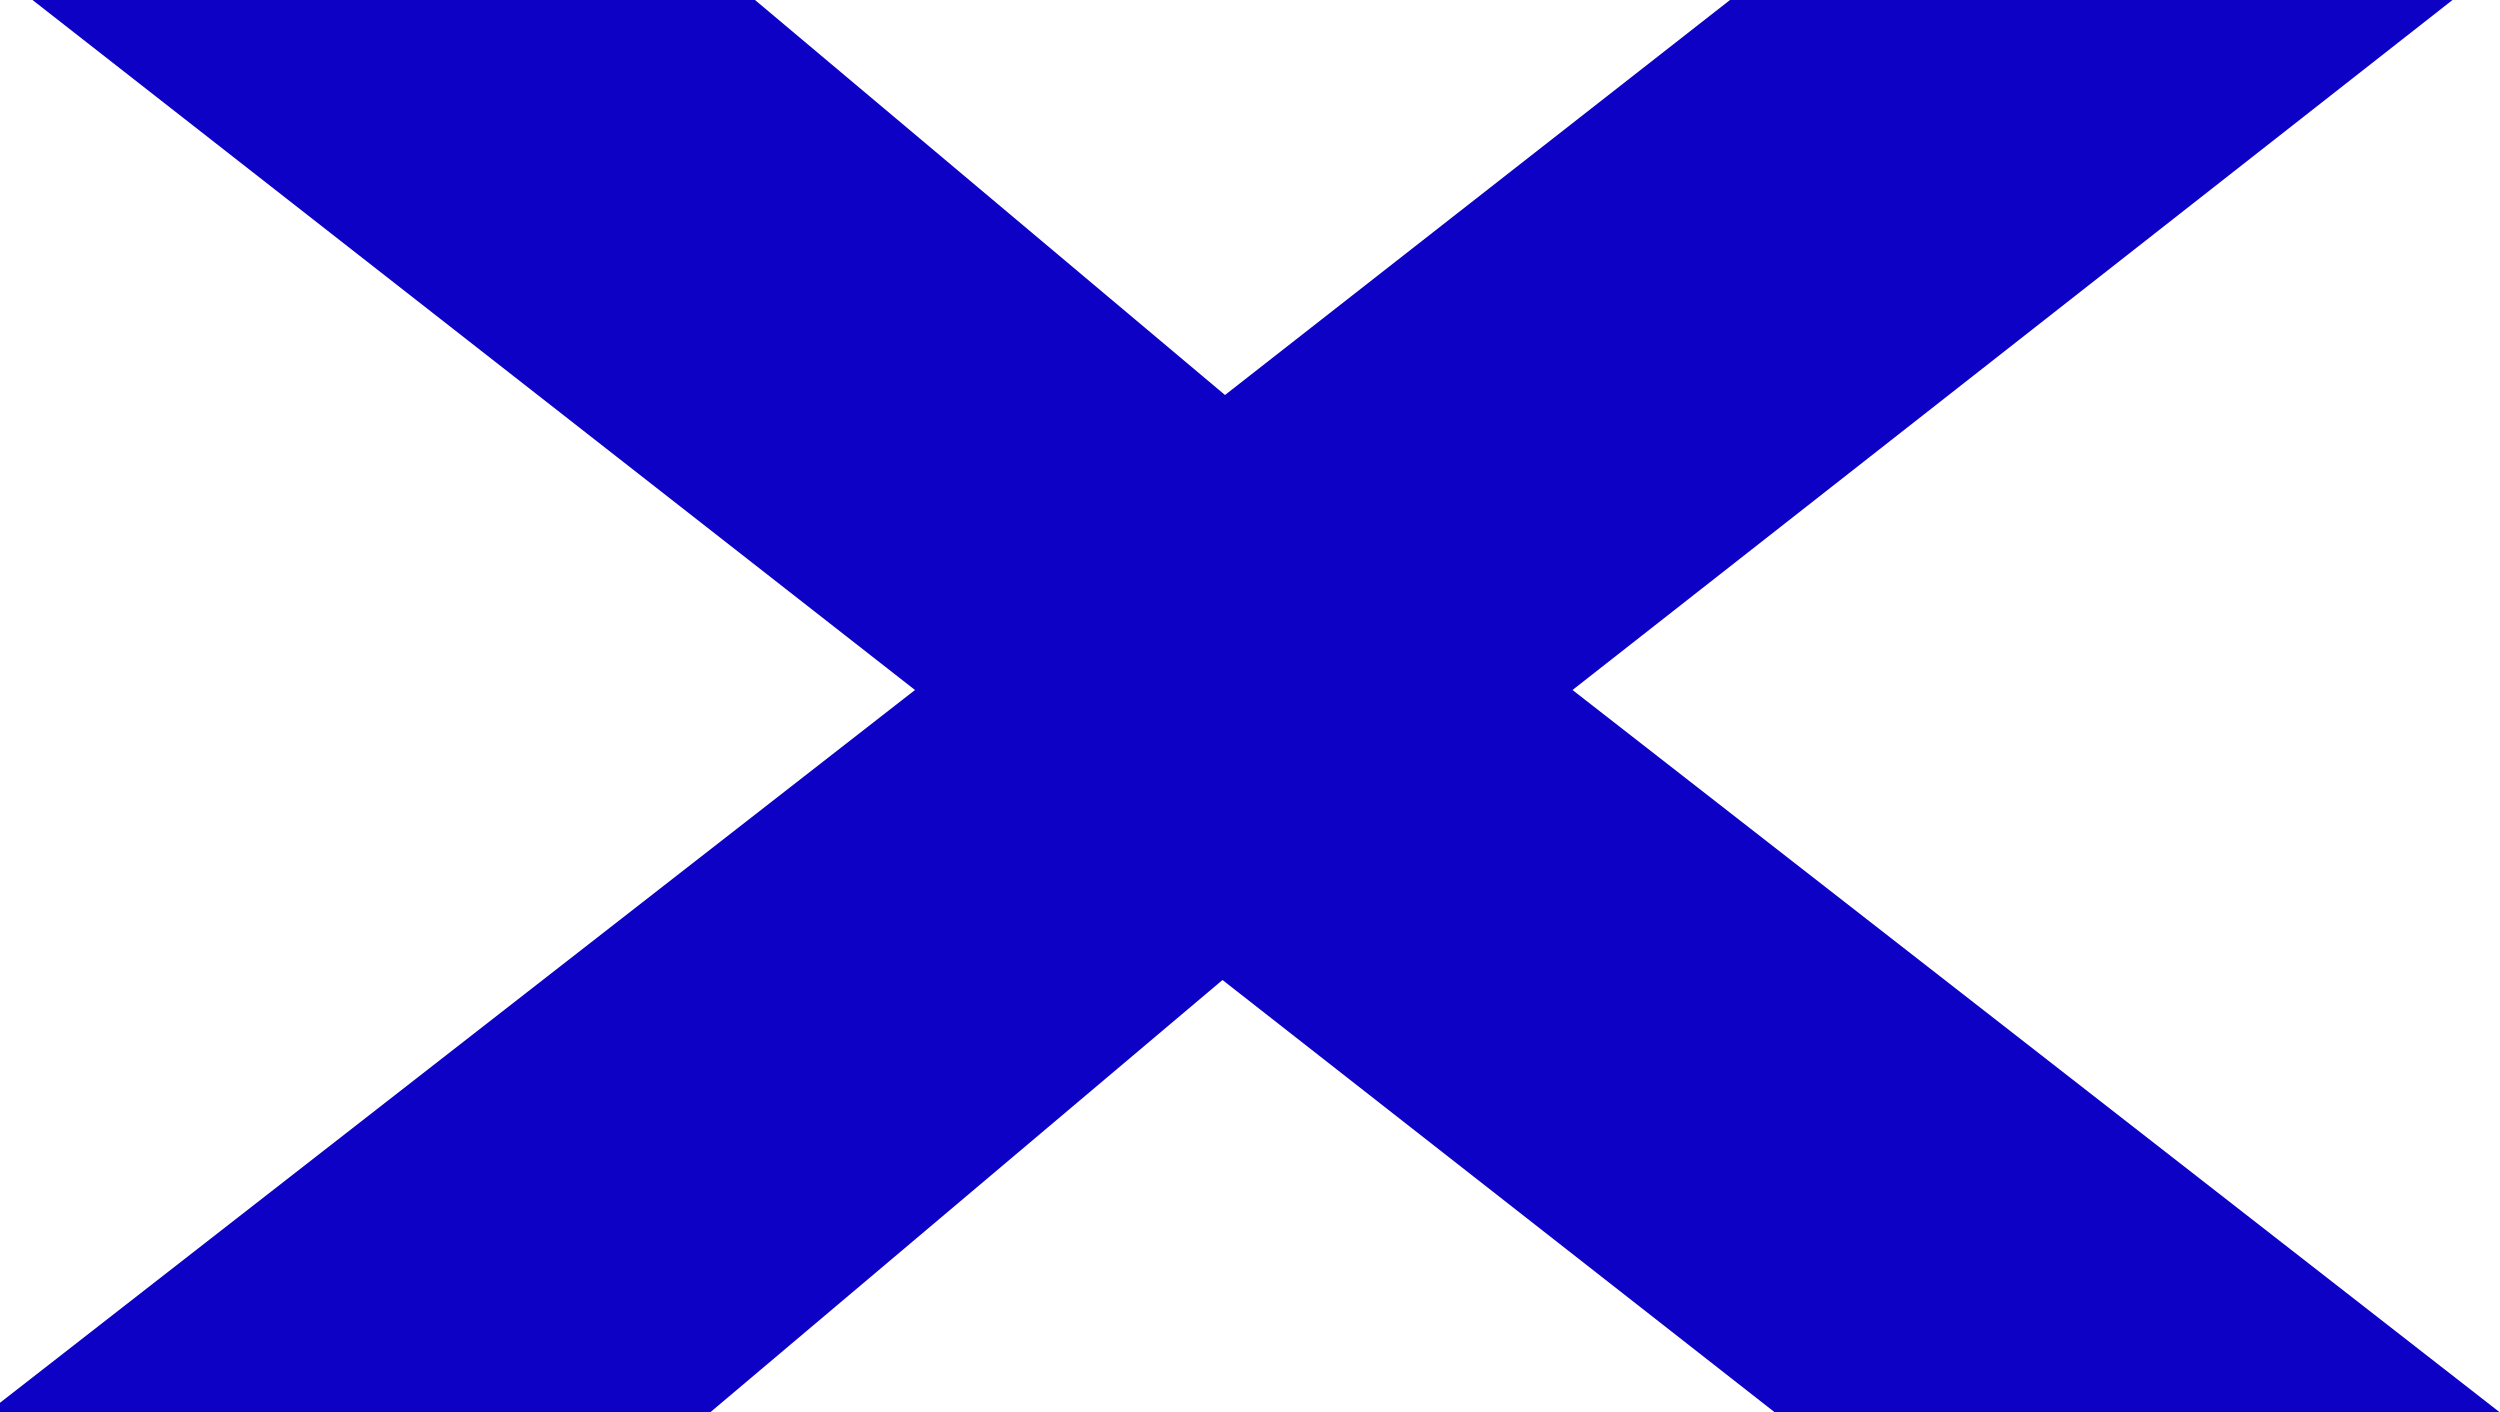
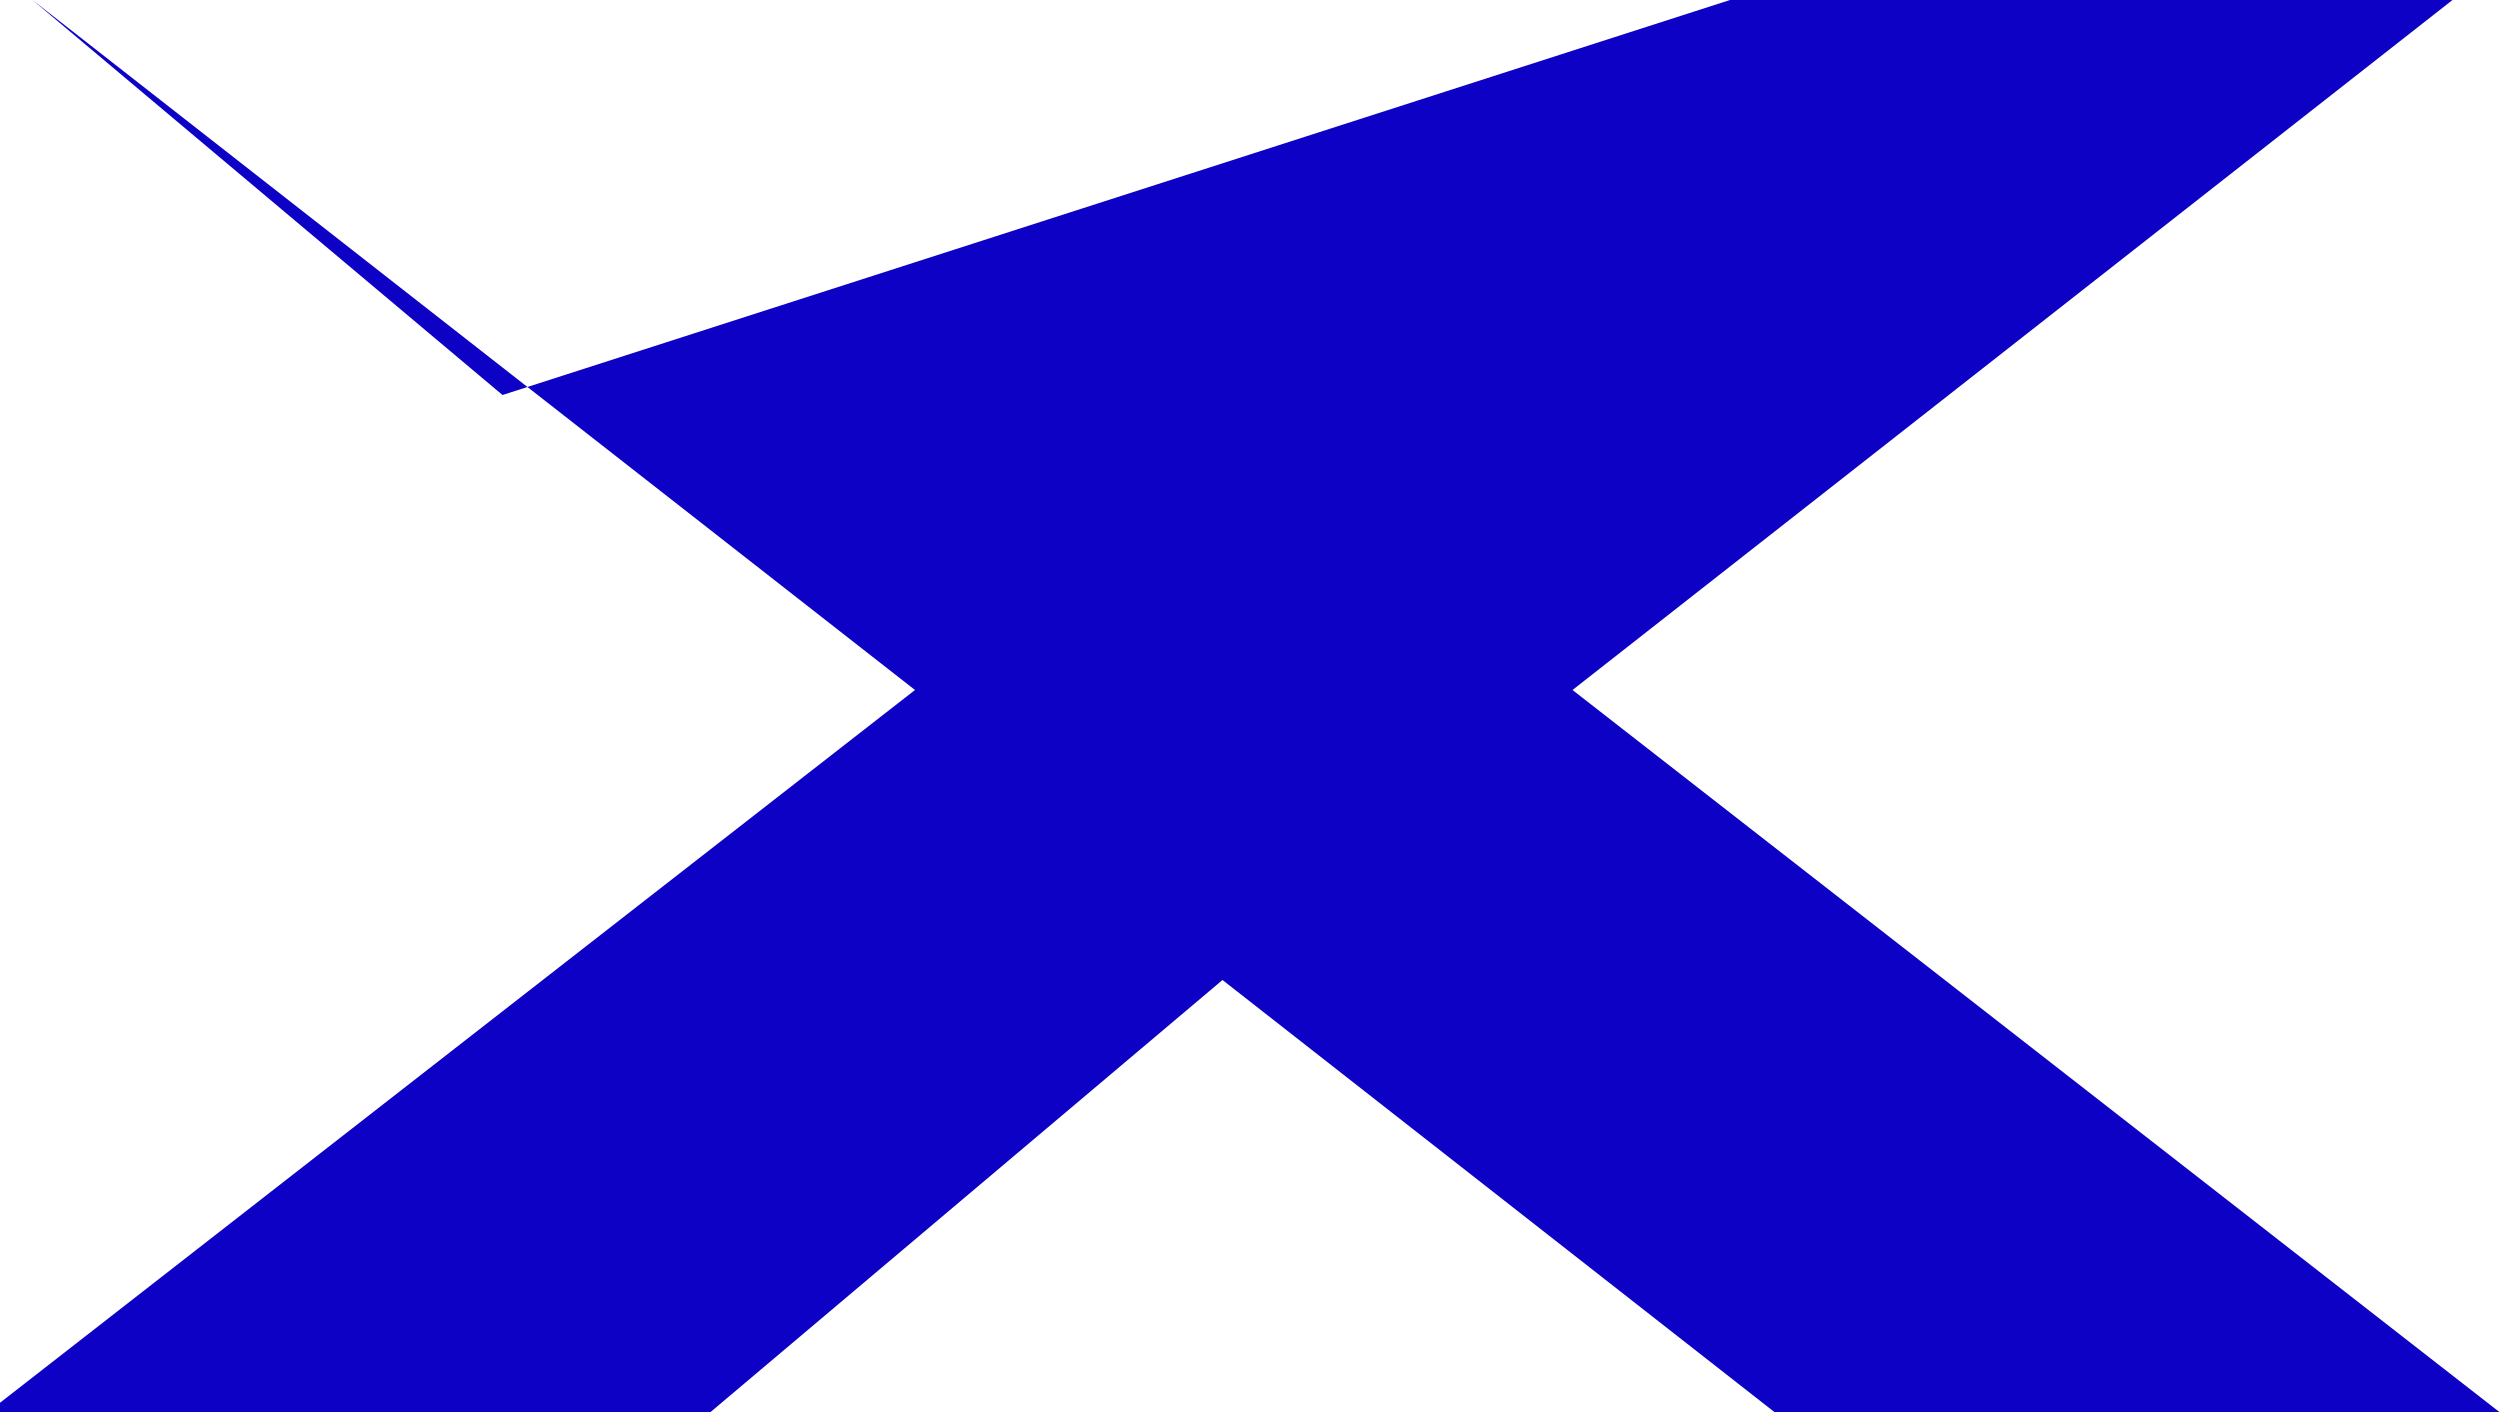
<svg xmlns="http://www.w3.org/2000/svg" version="1.1" id="Capa_1" x="0px" y="0px" viewBox="0 0 100 56.5" style="enable-background:new 0 0 100 56.5;" xml:space="preserve">
  <style type="text/css">
	.st0{fill:#0D01C6;}
</style>
-   <path class="st0" d="M-0.5,56.5l37.1-28.9L1.3,0h28.9l18.8,15.8L69.2,0h28.9L62.9,27.6L100,56.5H71L48.9,39.2L28.4,56.5H-0.5z" />
+   <path class="st0" d="M-0.5,56.5l37.1-28.9L1.3,0l18.8,15.8L69.2,0h28.9L62.9,27.6L100,56.5H71L48.9,39.2L28.4,56.5H-0.5z" />
</svg>